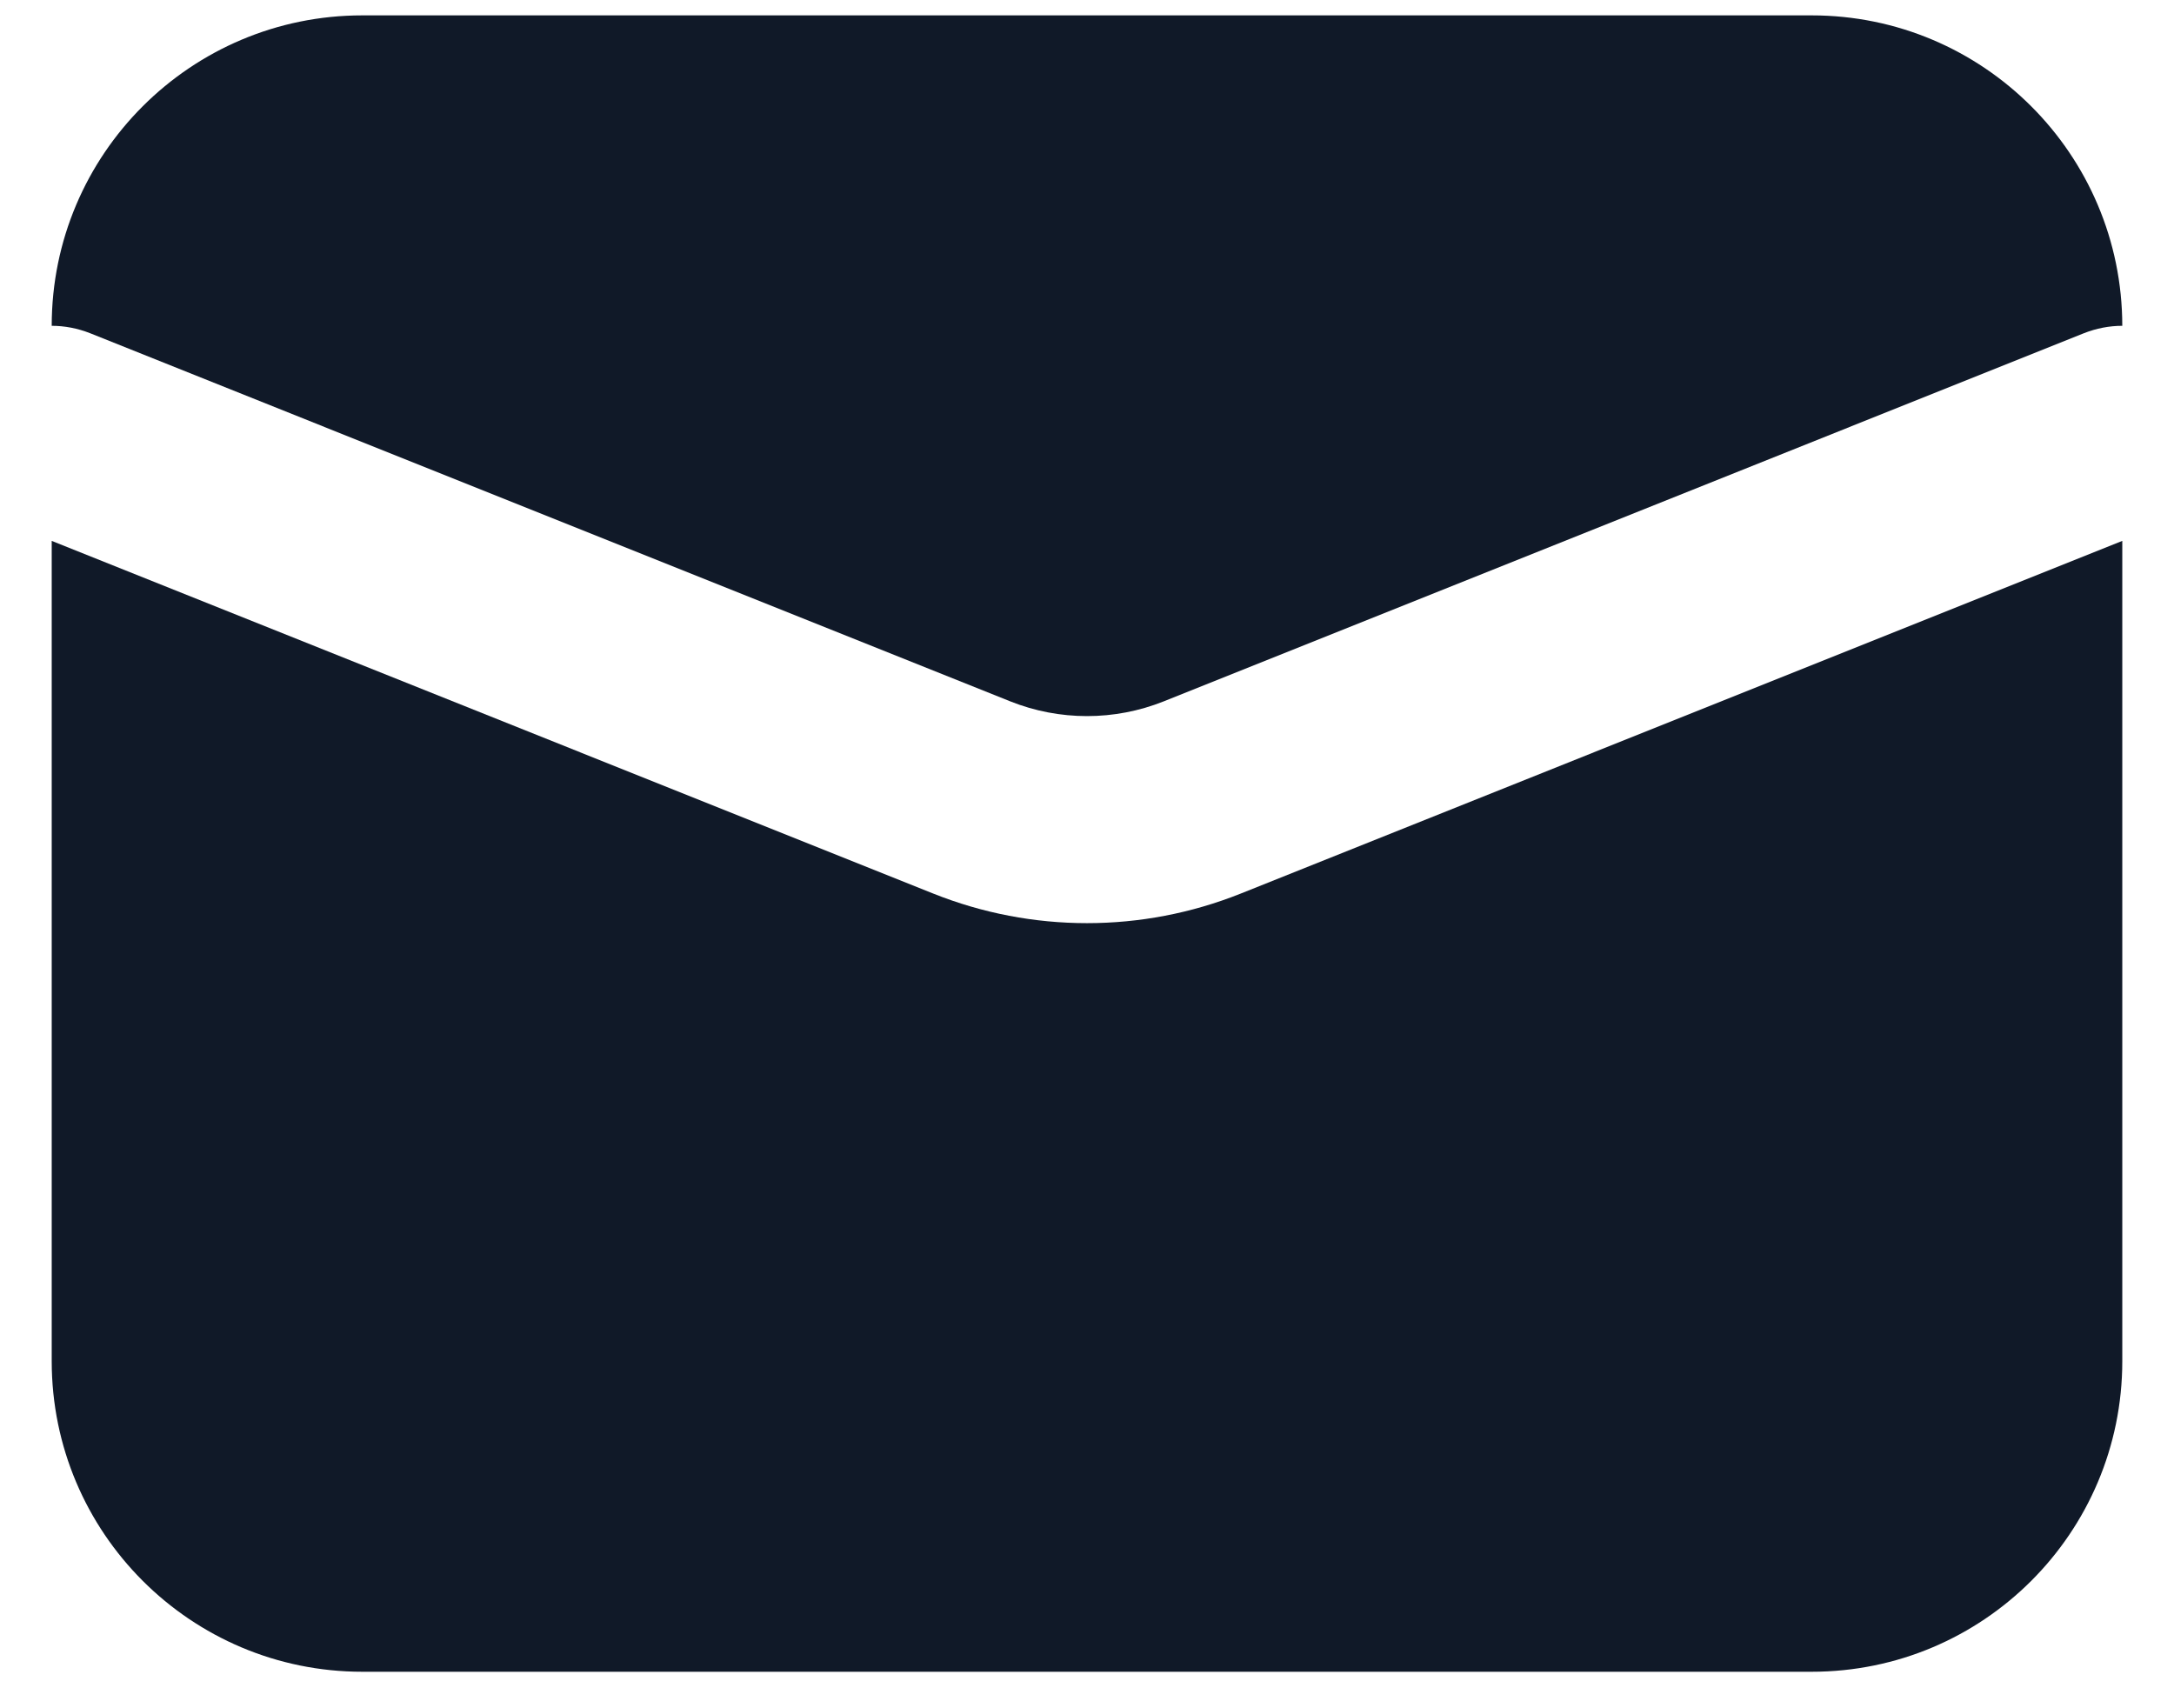
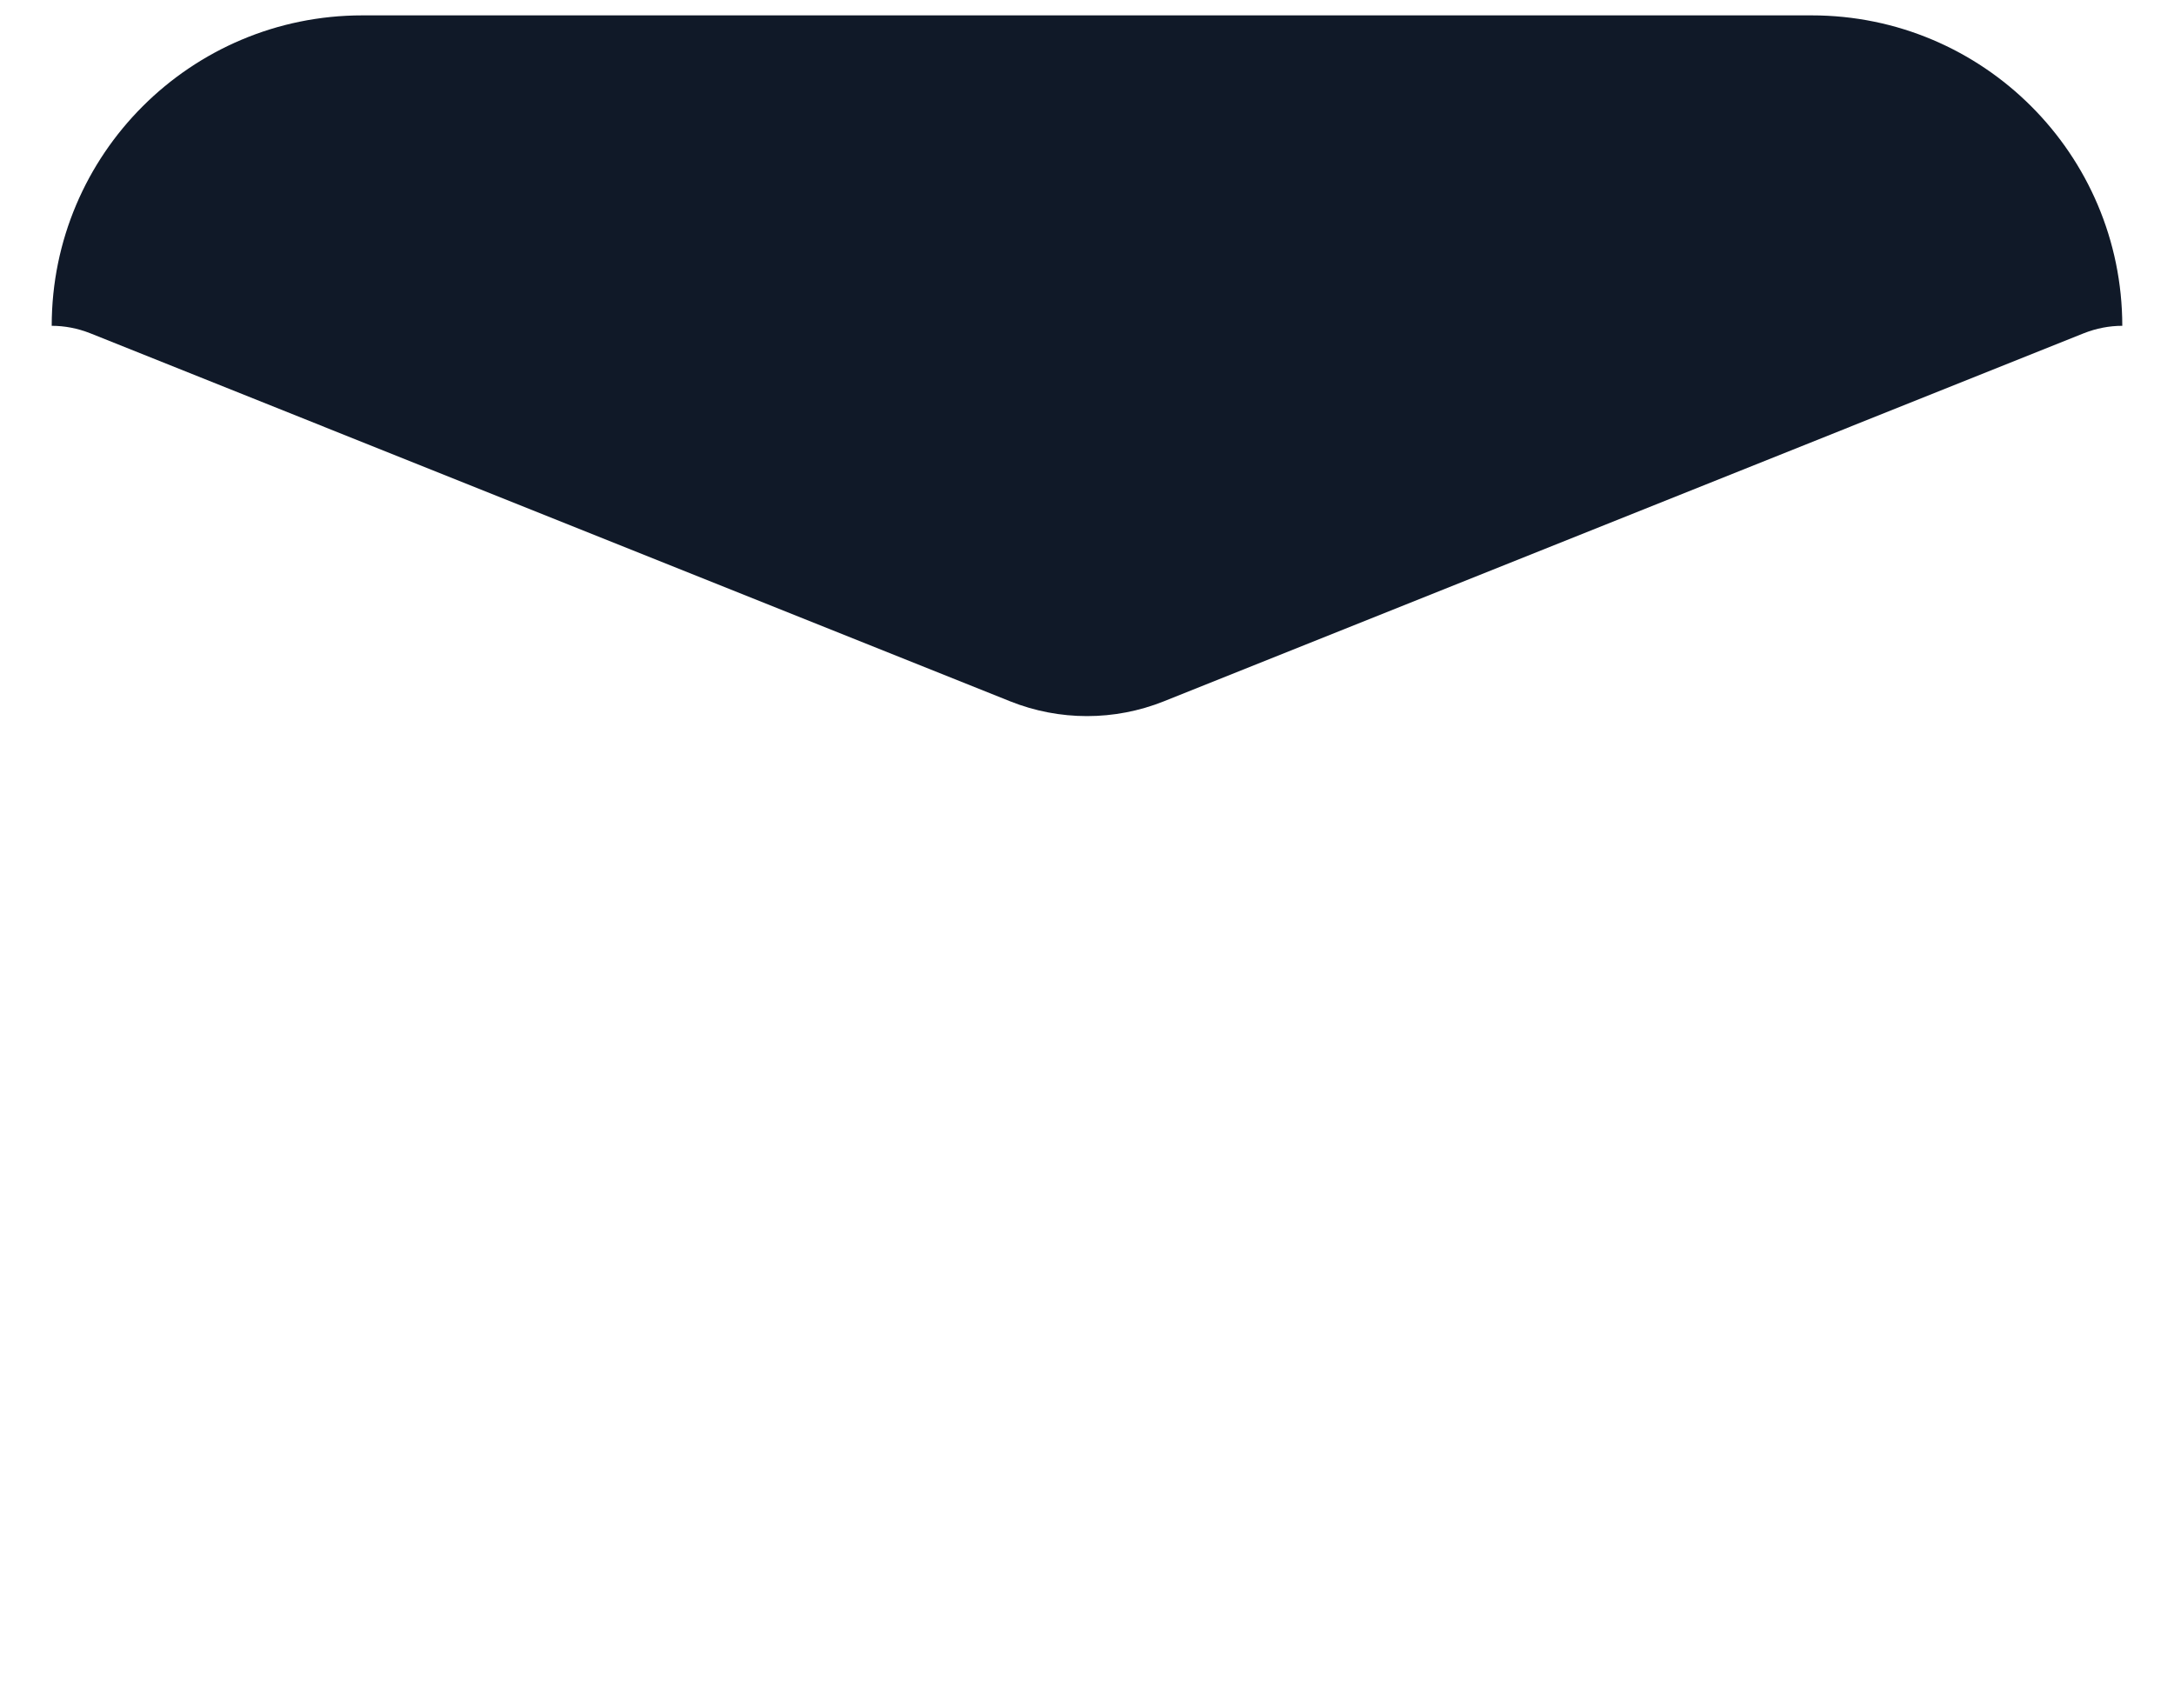
<svg xmlns="http://www.w3.org/2000/svg" width="14" height="11" viewBox="0 0 14 11" fill="none">
-   <path d="M2.333 0.099H11.667C12.771 0.099 13.666 0.994 13.667 2.098C13.584 2.098 13.5 2.114 13.419 2.146L7.495 4.516C7.177 4.643 6.823 4.643 6.505 4.516L0.581 2.146C0.5 2.114 0.416 2.098 0.333 2.098C0.333 0.994 1.229 0.099 2.333 0.099Z" fill="#101928" />
-   <path d="M0.333 3.483V8.765C0.333 9.87 1.229 10.765 2.333 10.765H11.667C12.771 10.765 13.667 9.87 13.667 8.765V3.483L7.99 5.754C7.355 6.008 6.645 6.008 6.01 5.754L0.333 3.483Z" fill="#101928" />
+   <path d="M2.333 0.099H11.667C12.771 0.099 13.666 0.994 13.667 2.098C13.584 2.098 13.5 2.114 13.419 2.146L7.495 4.516C7.177 4.643 6.823 4.643 6.505 4.516L0.581 2.146C0.5 2.114 0.416 2.098 0.333 2.098C0.333 0.994 1.229 0.099 2.333 0.099" fill="#101928" />
</svg>